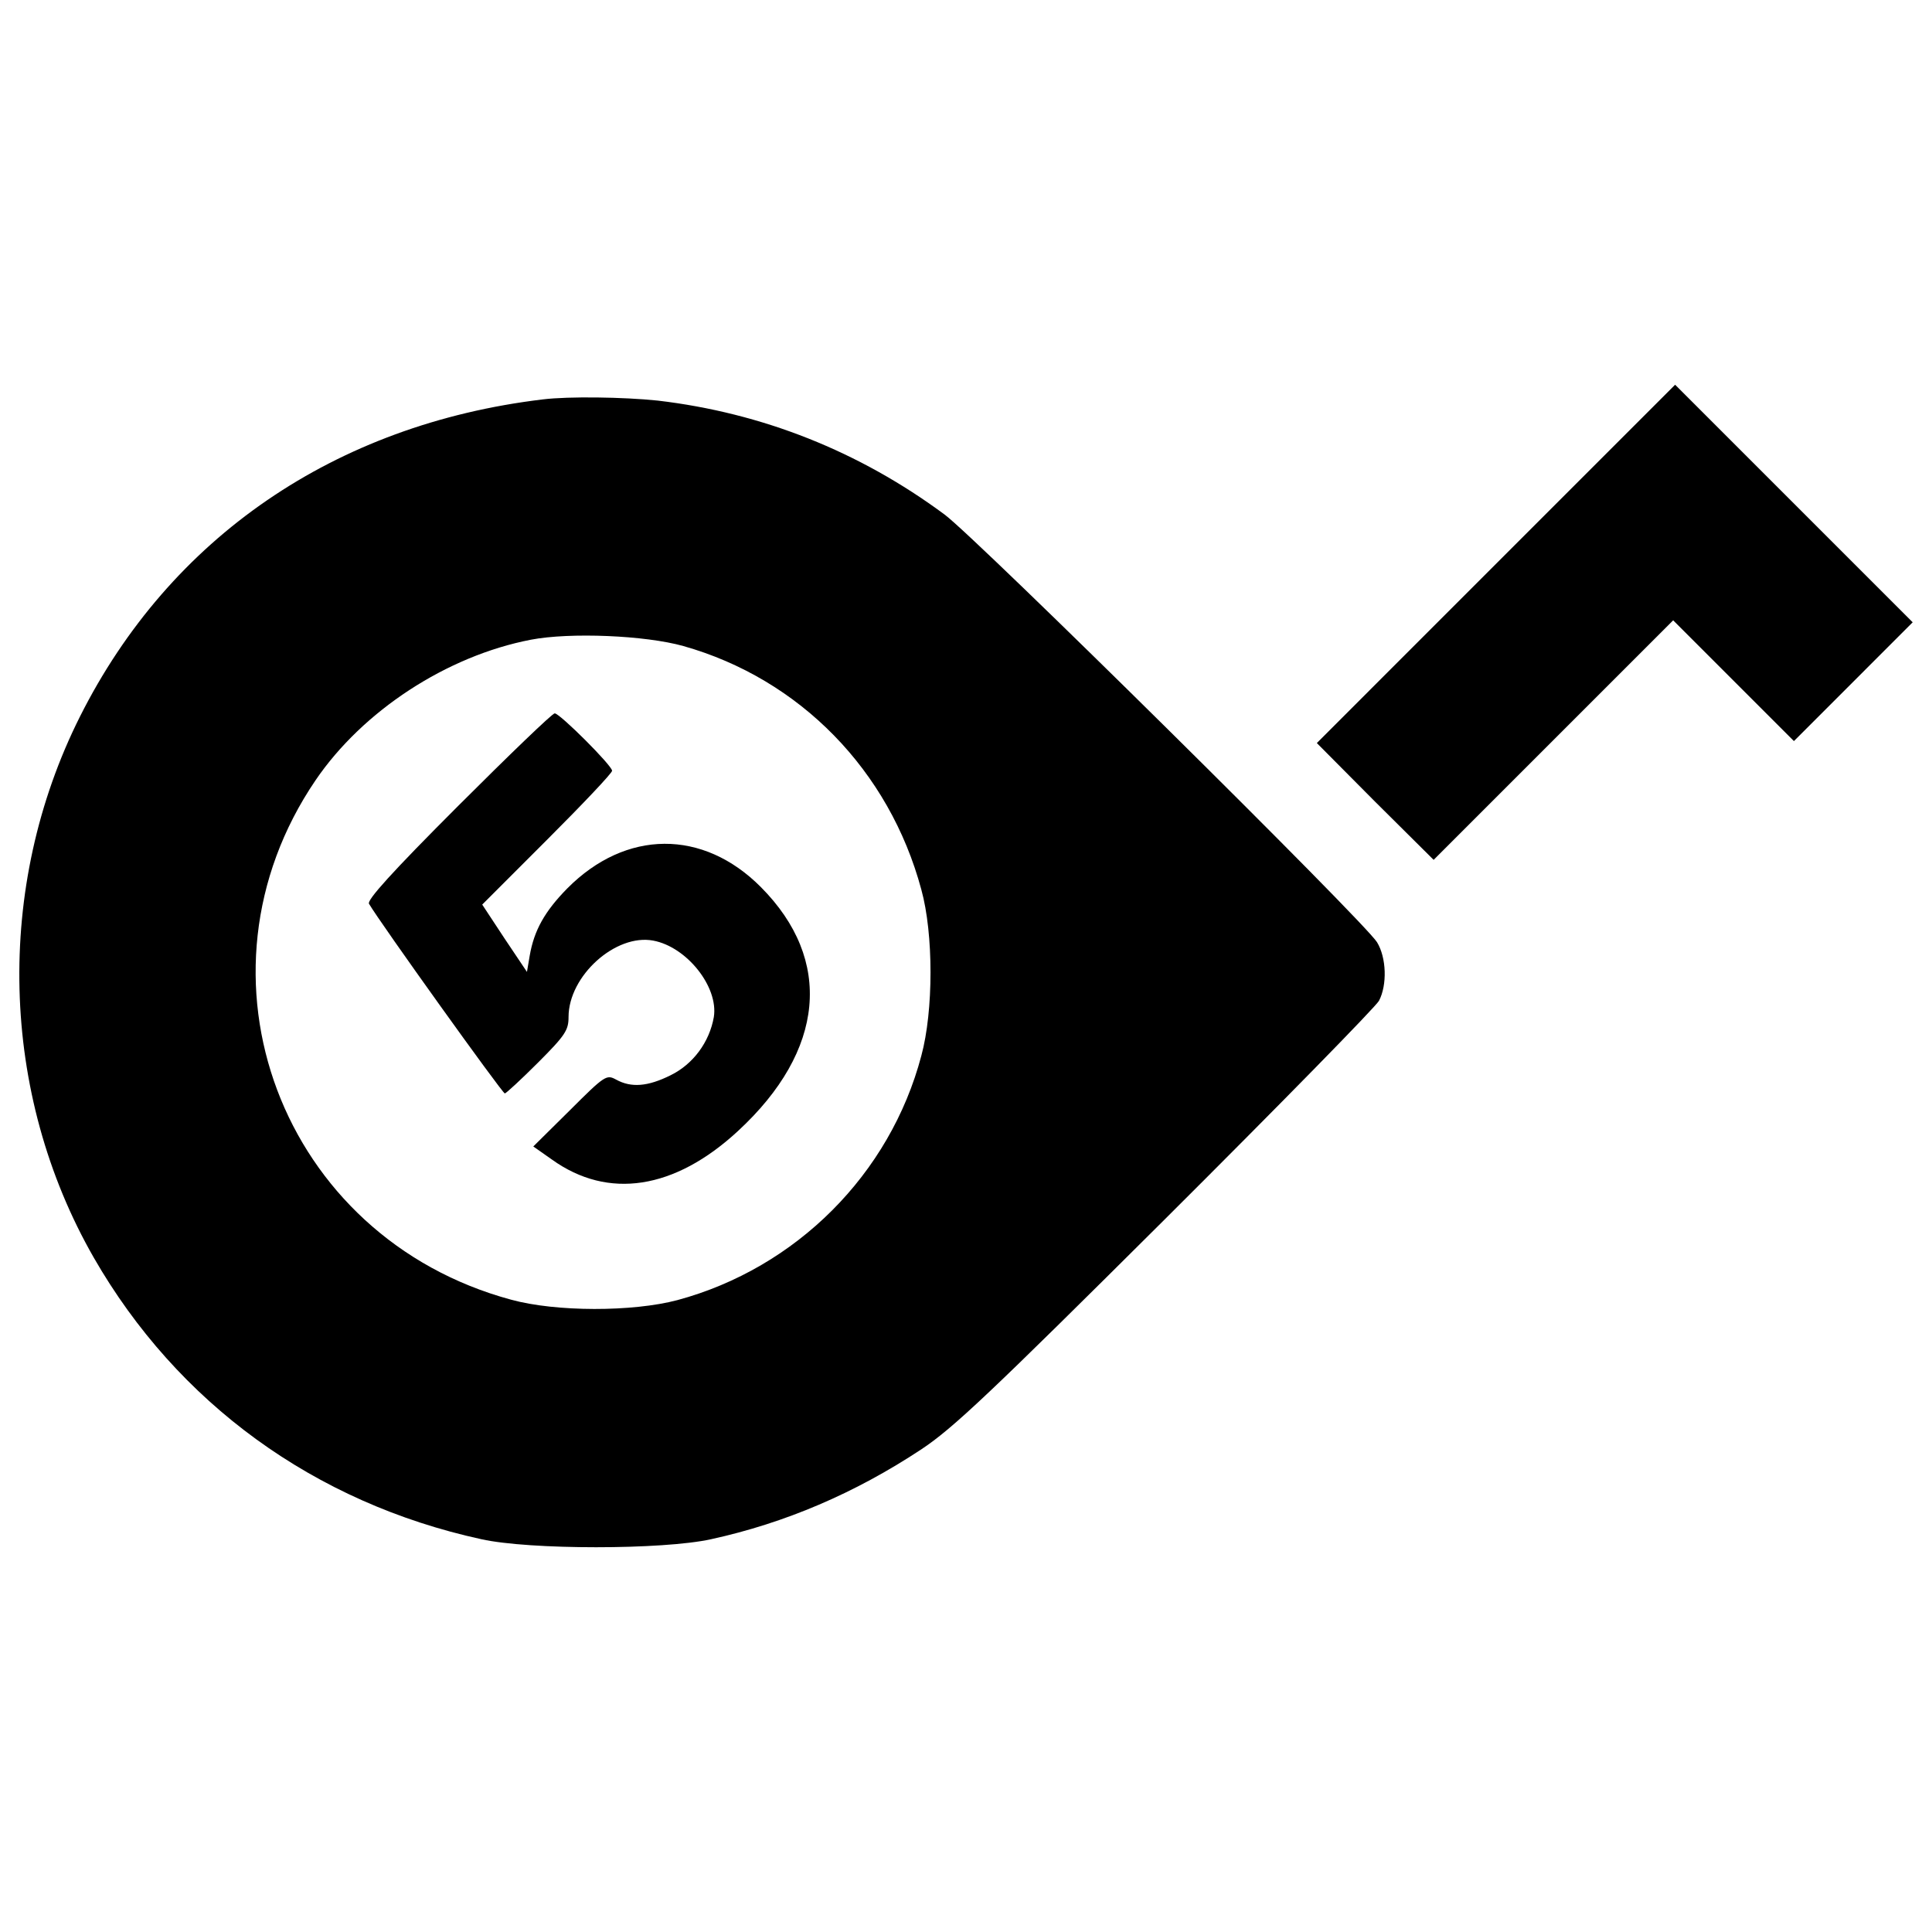
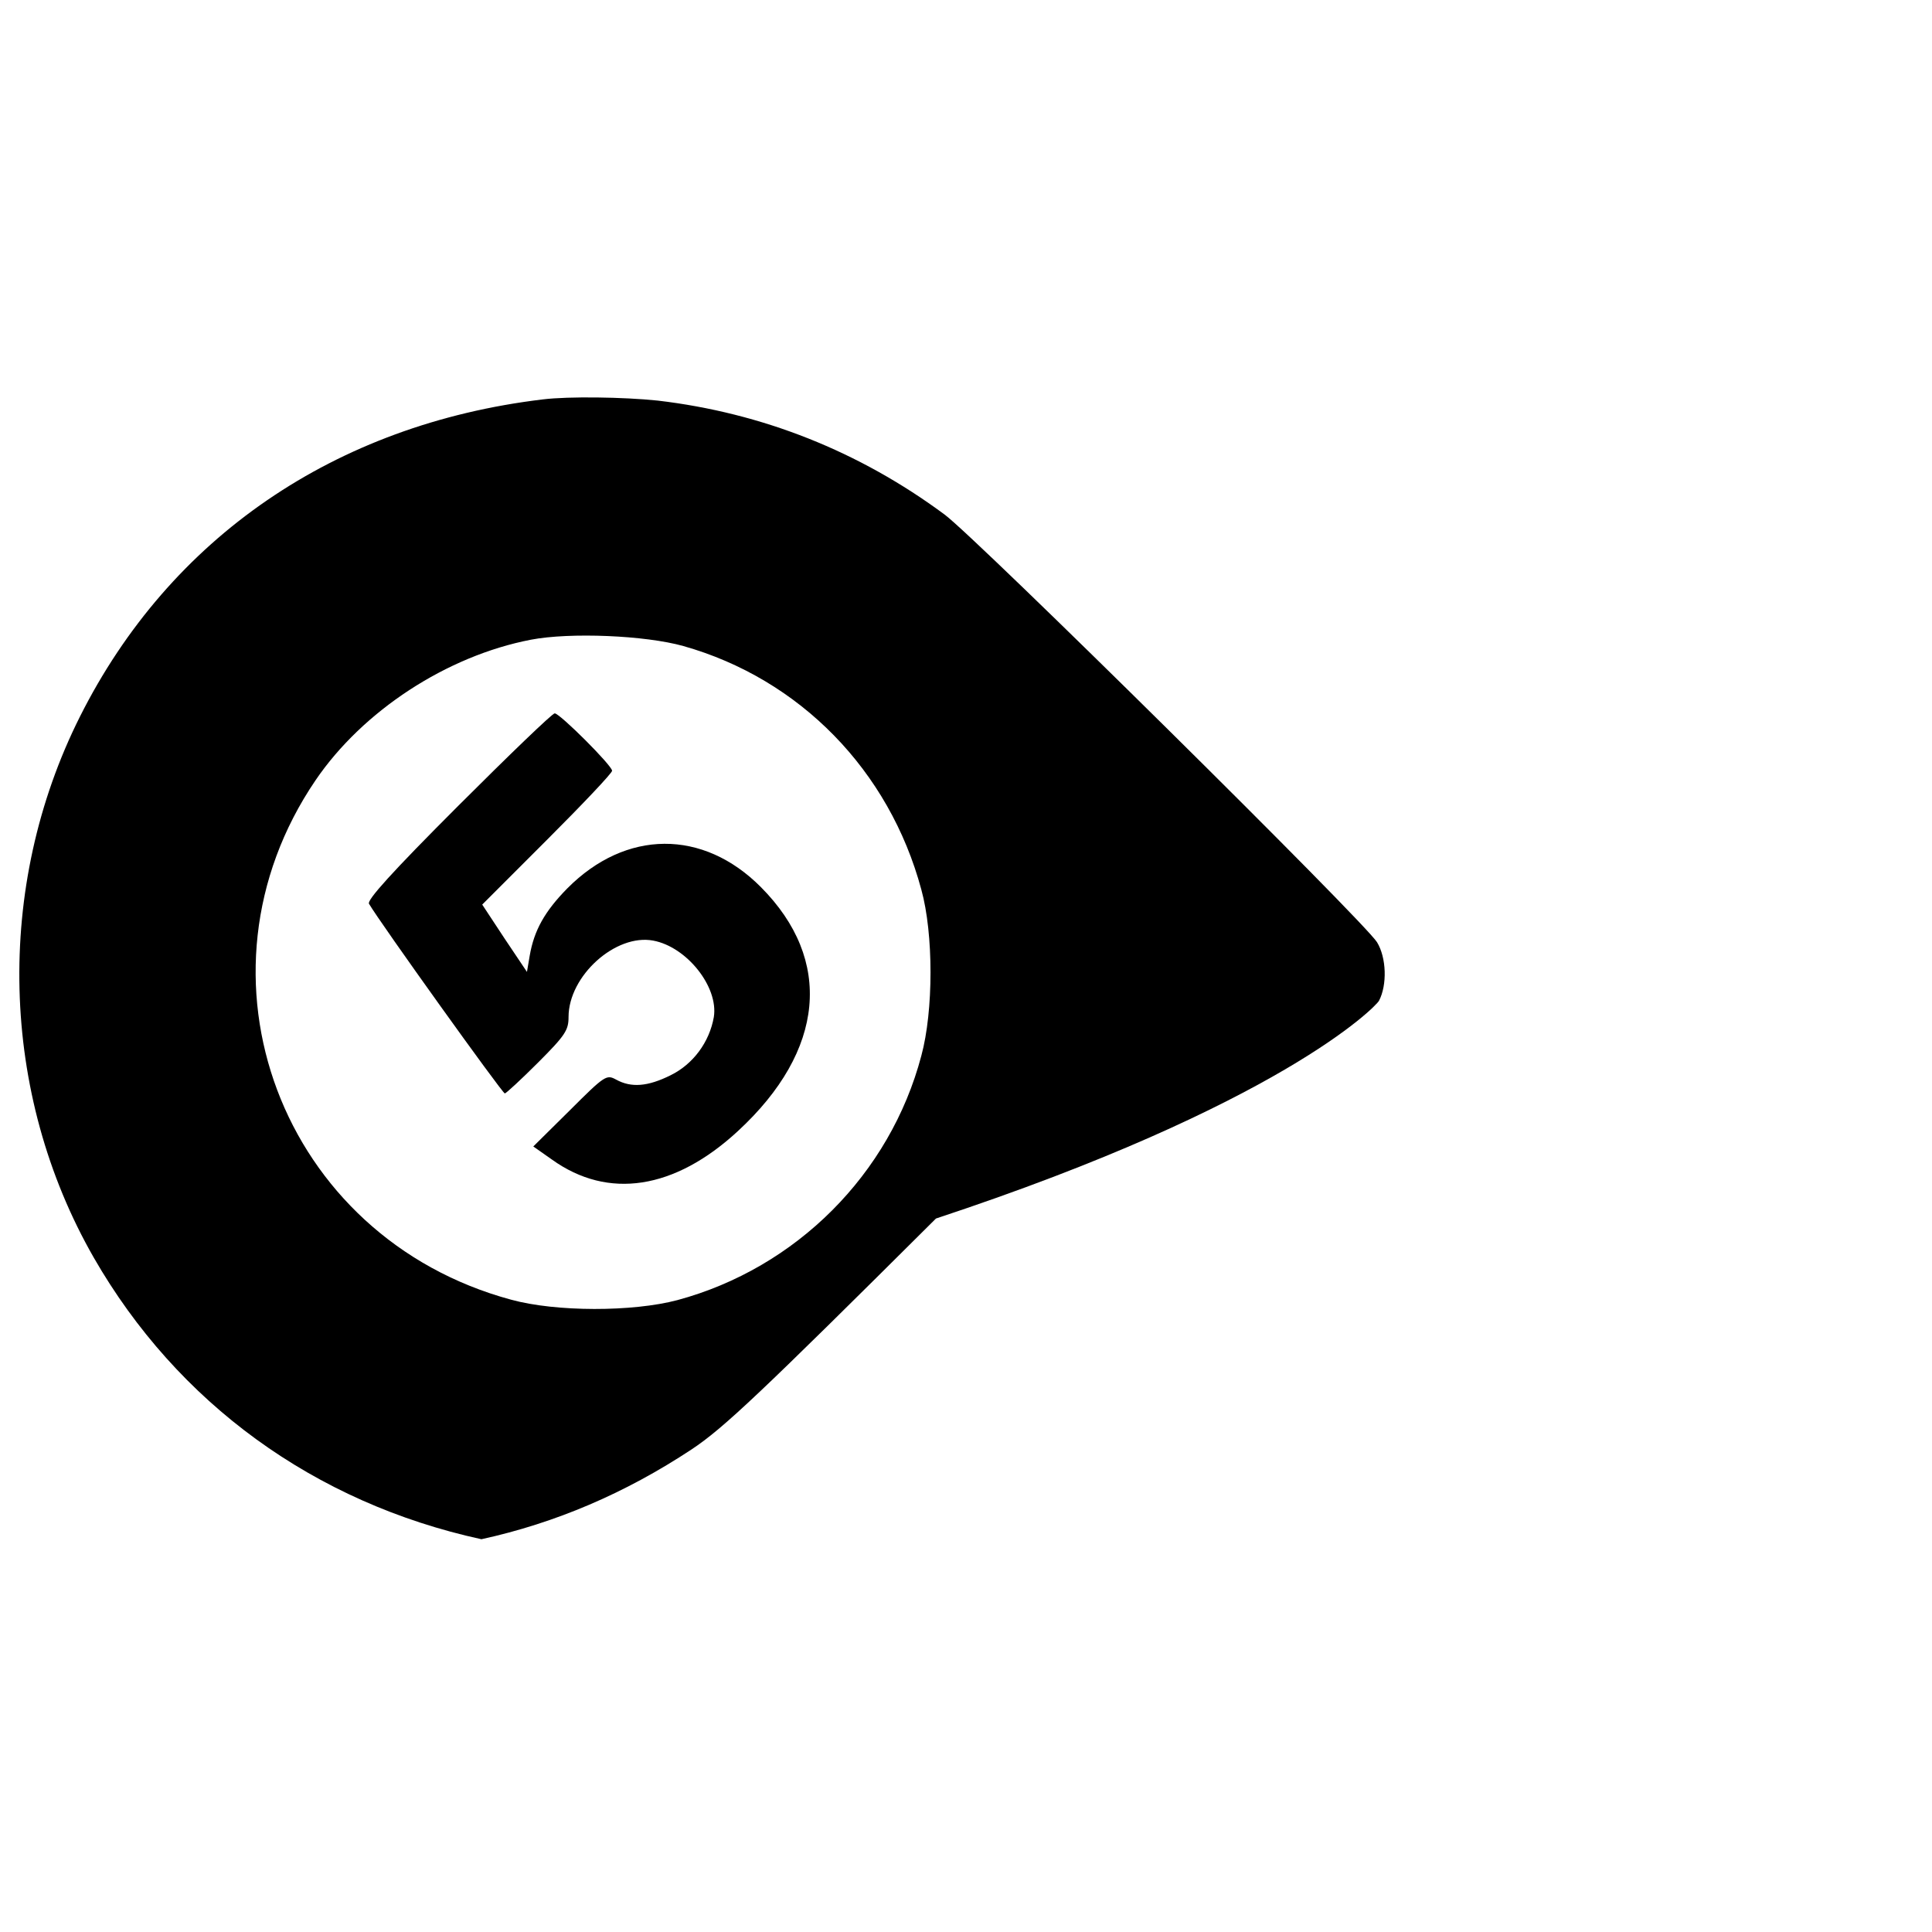
<svg xmlns="http://www.w3.org/2000/svg" version="1.1" x="0px" y="0px" viewBox="0 0 1000 1000" enable-background="new 0 0 1000 1000" xml:space="preserve">
  <g>
    <g transform="translate(0,511) scale(0.1,-0.1)">
-       <path d="M7742.1,2190.3L6815.9,1264l301.3-303.3l303.3-301.3l618.9,618.9l620.9,620.9l313.5-313.5l311.5-311.5l307.4,307.4L9900,1889l-614.8,614.8l-614.8,614.8L7742.1,2190.3z" />
-       <path d="M2809.6,3042.7C1733.7,2913.6,879.2,2327.5,414,1401.3C-28.6,520.1-2-549.6,485.7-1400c432.4-752.1,1141.4-1268.5,2006.2-1457c248-55.3,938.6-55.3,1188.6,0c383.2,84,743.9,237.7,1088.2,465.2c163.9,108.6,354.5,288.9,1264.4,1194.7C6623.2-609,7119.2-102.9,7137.6-70.1c43,82,38.9,223.3-10.2,303.3c-67.6,108.6-2067.7,2086.1-2237.8,2213.2c-442.6,327.9-944.7,526.7-1485.7,590.2C3227.6,3055,2942.8,3059.1,2809.6,3042.7z M3537.1,1766.1c602.5-170.1,1065.6-643.5,1231.6-1260.3c63.5-229.5,63.5-627.1,0-860.7c-161.9-612.7-647.6-1098.4-1262.3-1264.4c-231.6-61.5-629.1-61.5-860.7,2.1C1455-1295.5,944.8,59,1633.3,1071.4c243.9,358.6,678.3,643.5,1114.8,727.5C2951,1837.8,3340.3,1821.4,3537.1,1766.1z" />
+       <path d="M2809.6,3042.7C1733.7,2913.6,879.2,2327.5,414,1401.3C-28.6,520.1-2-549.6,485.7-1400c432.4-752.1,1141.4-1268.5,2006.2-1457c383.2,84,743.9,237.7,1088.2,465.2c163.9,108.6,354.5,288.9,1264.4,1194.7C6623.2-609,7119.2-102.9,7137.6-70.1c43,82,38.9,223.3-10.2,303.3c-67.6,108.6-2067.7,2086.1-2237.8,2213.2c-442.6,327.9-944.7,526.7-1485.7,590.2C3227.6,3055,2942.8,3059.1,2809.6,3042.7z M3537.1,1766.1c602.5-170.1,1065.6-643.5,1231.6-1260.3c63.5-229.5,63.5-627.1,0-860.7c-161.9-612.7-647.6-1098.4-1262.3-1264.4c-231.6-61.5-629.1-61.5-860.7,2.1C1455-1295.5,944.8,59,1633.3,1071.4c243.9,358.6,678.3,643.5,1114.8,727.5C2951,1837.8,3340.3,1821.4,3537.1,1766.1z" />
      <path d="M2371,938.2C2028.8,595.9,1897.7,450.4,1910,432c57.4-98.4,690.6-981.6,702.9-981.6c6.2,0,84,71.7,172.1,159.8c141.4,141.4,157.8,168,157.8,235.7c0,213.1,243.9,432.4,438.5,395.5c174.2-32.8,338.1-239.8,313.5-395.5c-22.5-129.1-106.6-243.8-223.4-301.2c-118.9-59.4-204.9-65.6-282.8-22.5c-49.2,26.6-57.4,22.5-239.8-159.8l-188.5-186.5l96.3-67.6c291-209,635.3-155.7,963.1,147.5c450.8,416,493.9,885.3,118.9,1262.3c-299.2,301.2-698.8,299.2-1002.1-6.2c-116.8-118.8-172.1-217.2-194.7-348.4l-14.3-84l-116.8,174.2L2496,427.9L2832.1,764c184.4,184.4,336.1,344.3,336.1,356.6c0,26.6-270.5,297.1-297.1,297.1C2858.8,1417.7,2635.4,1202.5,2371,938.2z" />
    </g>
  </g>
</svg>